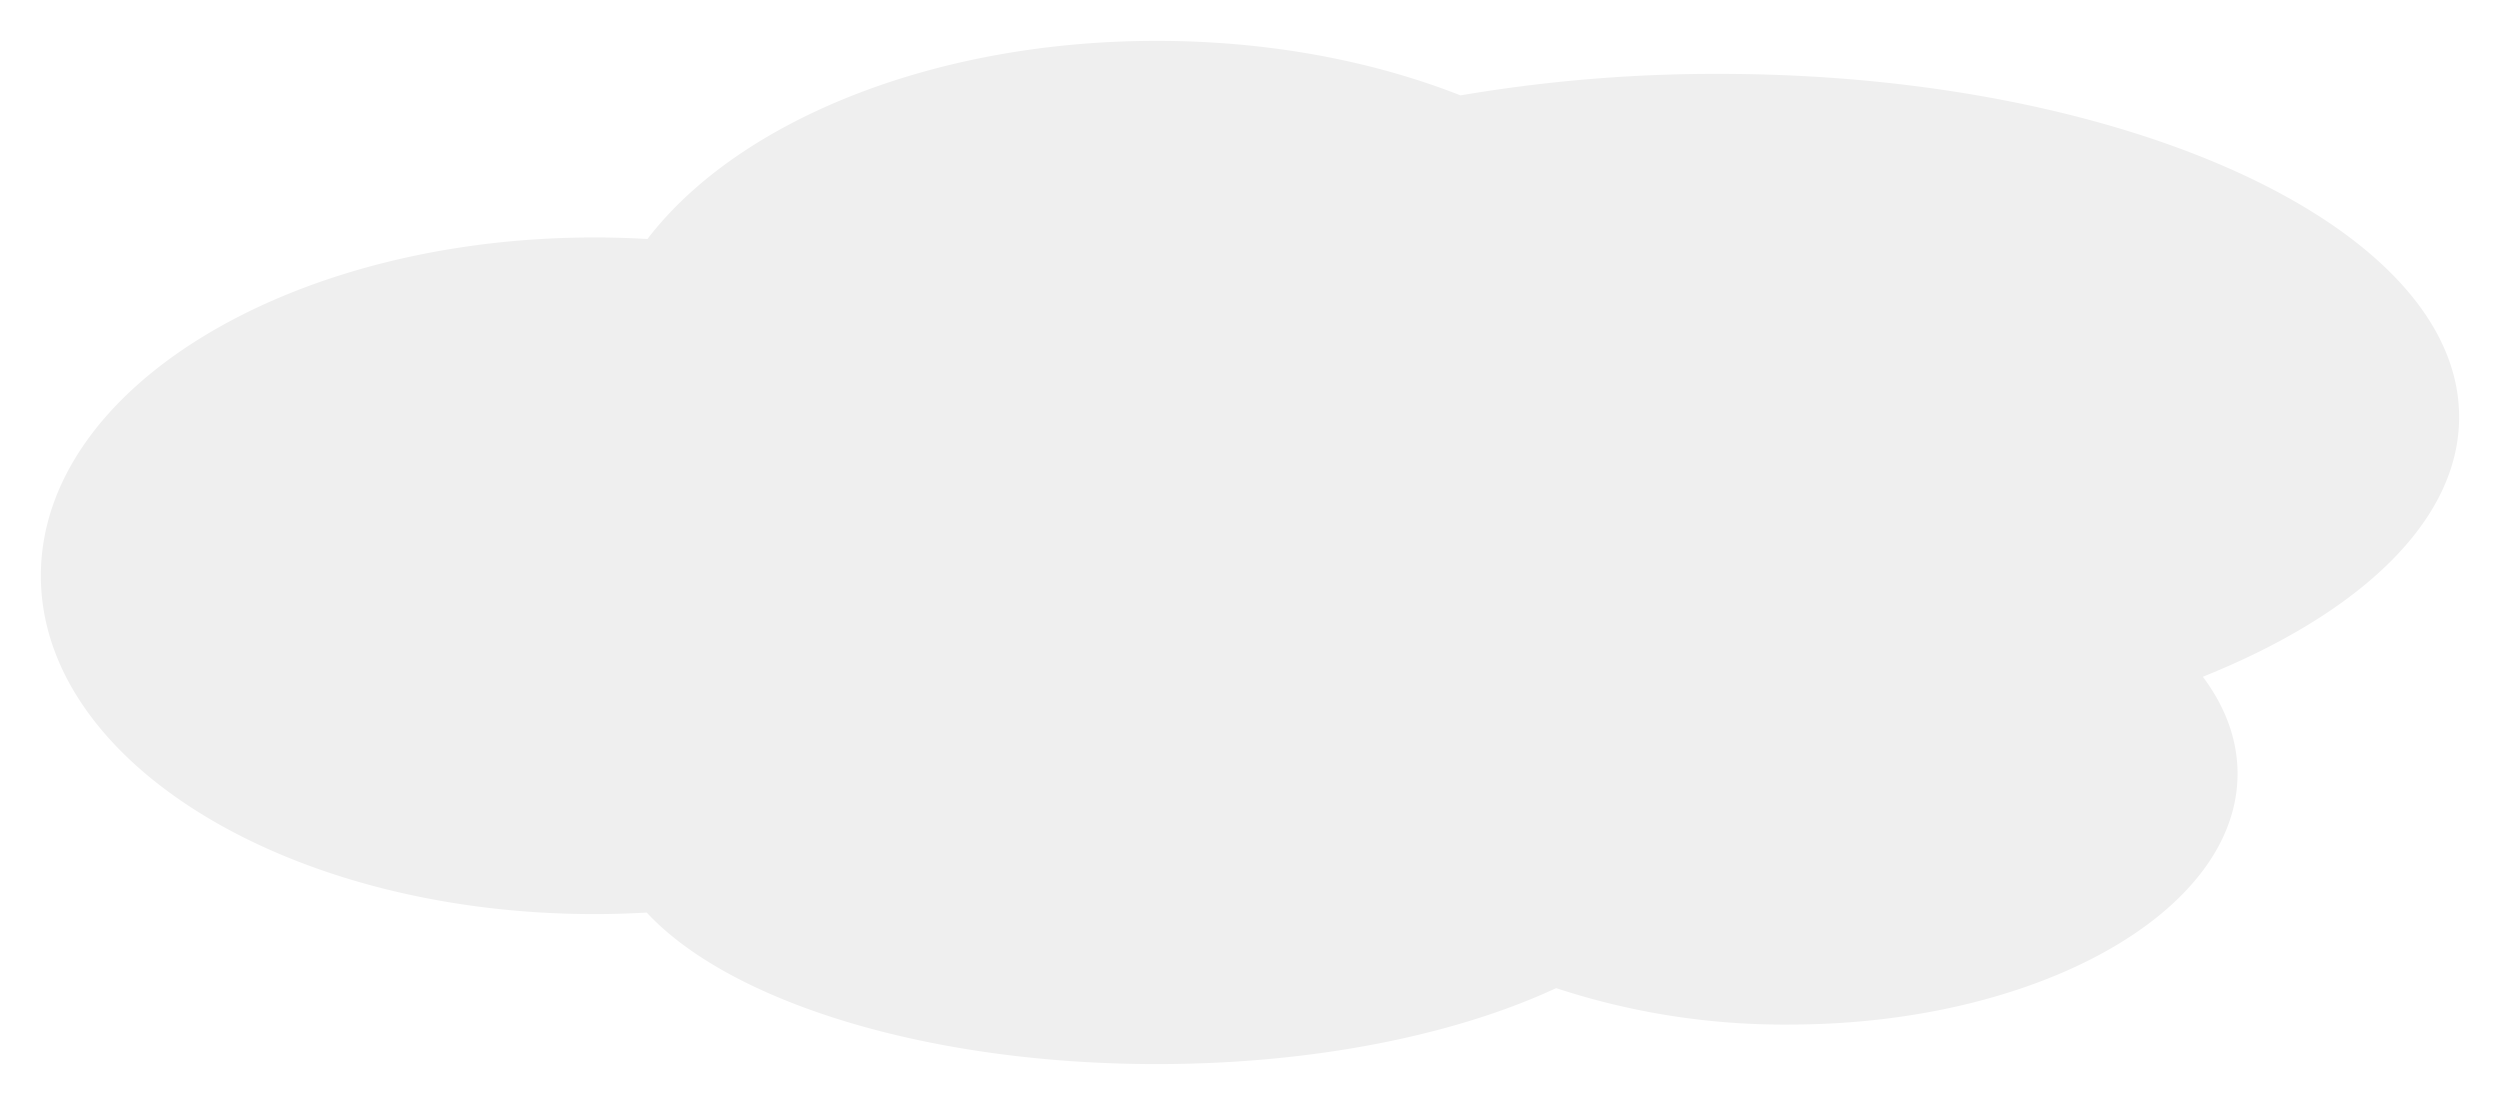
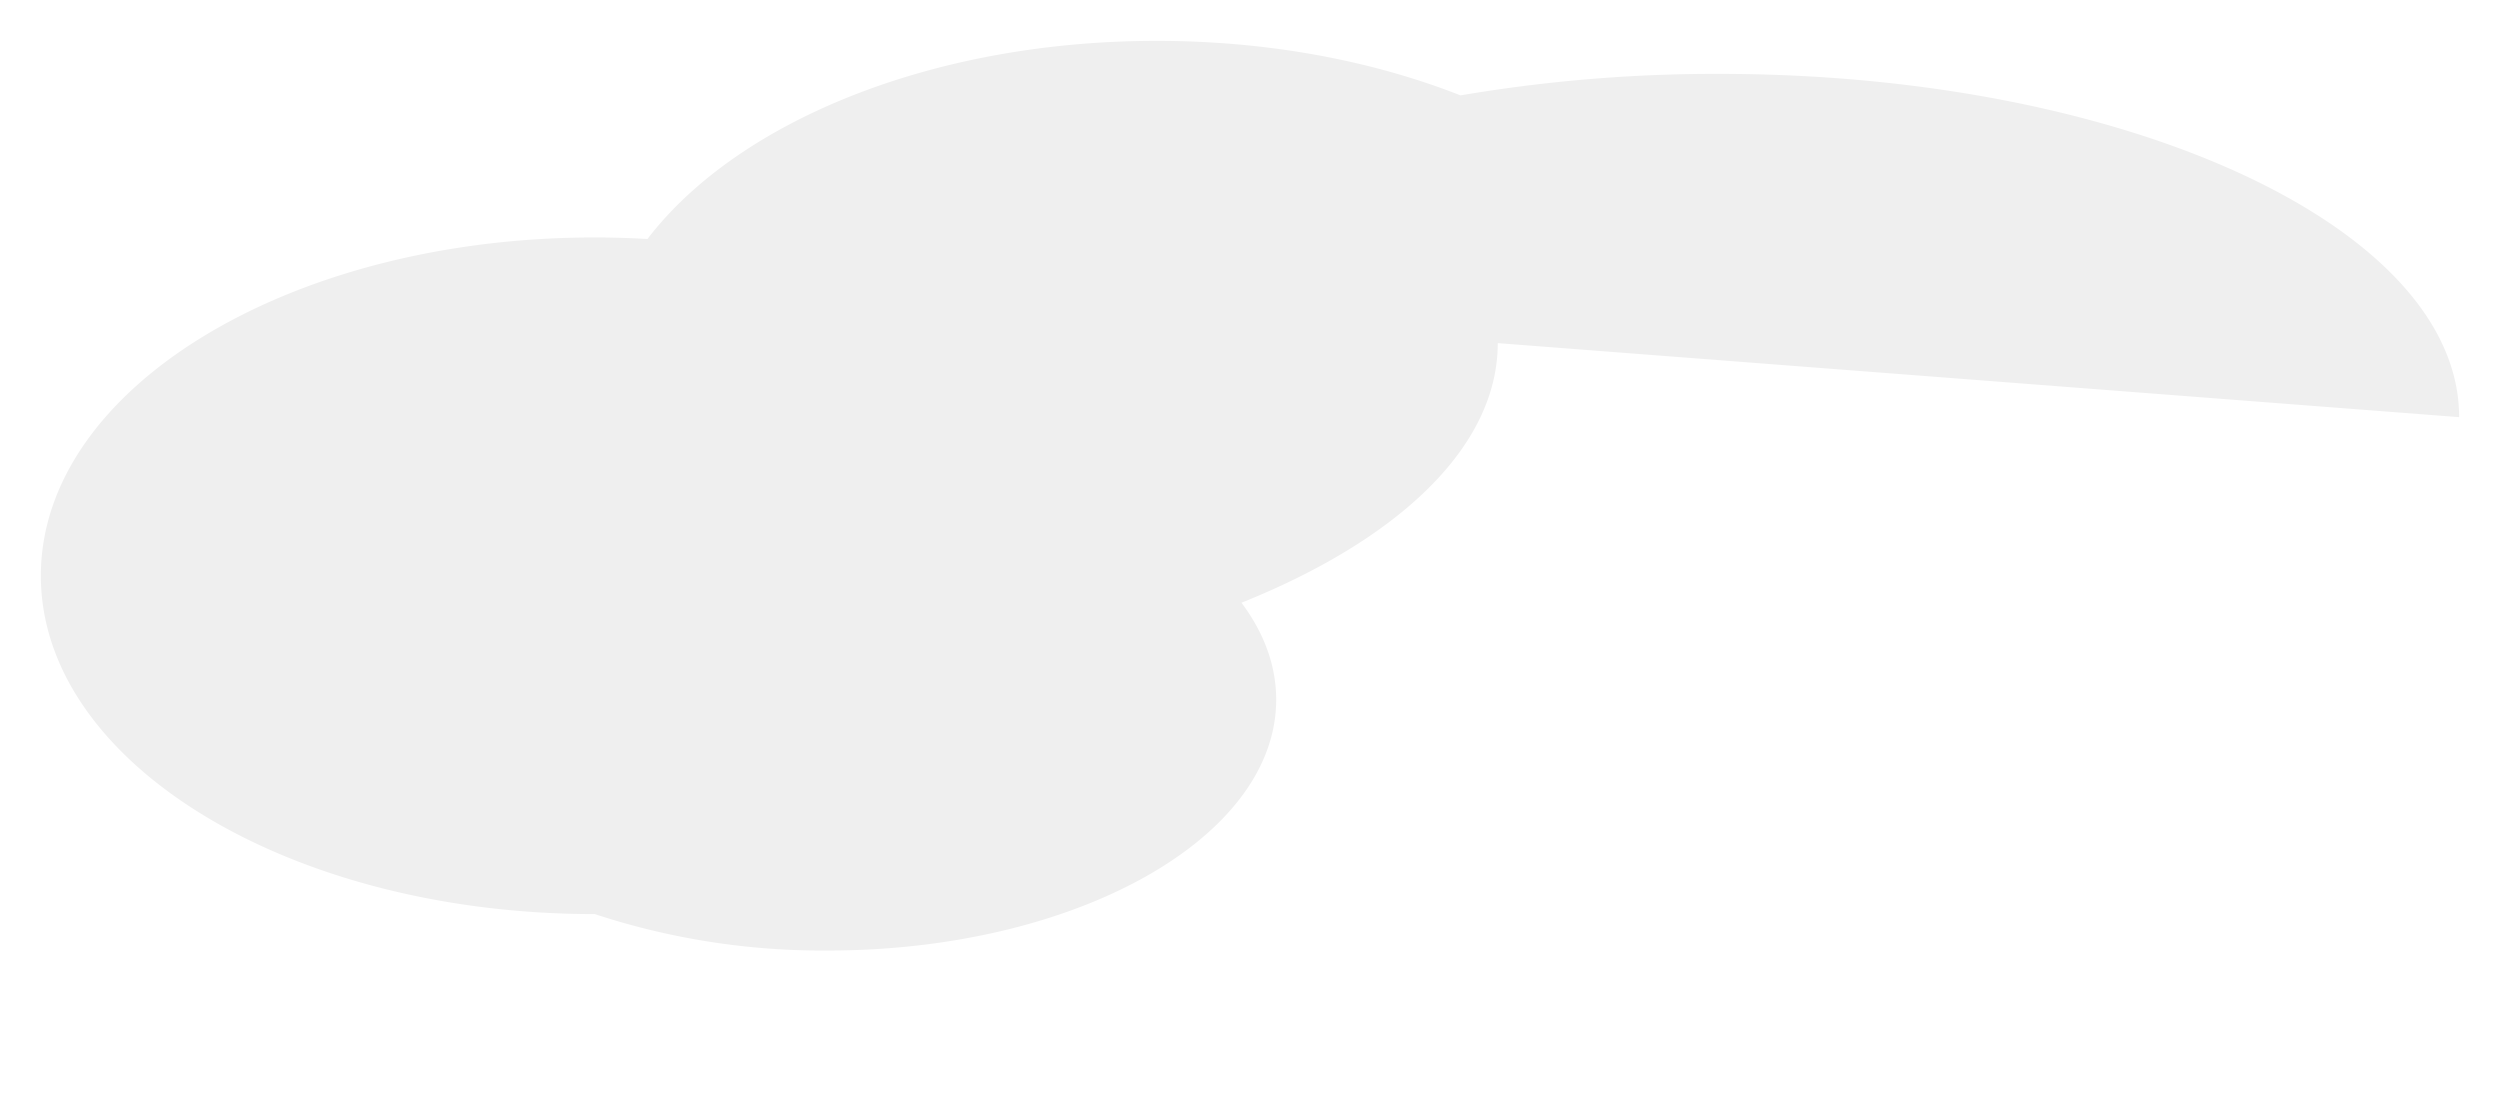
<svg xmlns="http://www.w3.org/2000/svg" width="550.709" height="243.396" viewBox="0 0 550.709 243.396">
  <defs>
    <filter id="パス_64084" x="0" y="0" width="550.709" height="243.396" filterUnits="userSpaceOnUse">
      <feOffset dy="3" input="SourceAlpha" />
      <feGaussianBlur stdDeviation="3" result="blur" />
      <feFlood flood-opacity="0.161" />
      <feComposite operator="in" in2="blur" />
      <feComposite in="SourceGraphic" />
    </filter>
  </defs>
  <g transform="matrix(1, 0, 0, 1, 0, 0)" filter="url(#パス_64084)">
-     <path id="パス_64084-2" data-name="パス 64084" d="M532.708,88.2c0-41.761-73.017-75.617-163.086-75.617a335.7,335.7,0,0,0-56.894,4.739c-19.3-7.588-42.25-12.01-66.909-12.01-49.661,0-92.47,17.868-112.194,43.647-3.824-.222-7.693-.344-11.609-.344C54.631,48.618,0,81.984,0,123.142s54.631,74.527,122.016,74.527c3.865,0,7.679-.122,11.452-.337,18.146,19.583,61.6,33.379,112.352,33.379,34.629,0,65.849-6.433,87.97-16.734a160.579,160.579,0,0,0,51.307,8.028c54.569,0,98.8-24.745,98.8-55.269,0-7.567-2.727-14.779-7.648-21.348,34.56-13.865,56.455-34.334,56.455-57.187" transform="translate(9 0.69)" fill="#efefef" />
+     <path id="パス_64084-2" data-name="パス 64084" d="M532.708,88.2c0-41.761-73.017-75.617-163.086-75.617a335.7,335.7,0,0,0-56.894,4.739c-19.3-7.588-42.25-12.01-66.909-12.01-49.661,0-92.47,17.868-112.194,43.647-3.824-.222-7.693-.344-11.609-.344C54.631,48.618,0,81.984,0,123.142s54.631,74.527,122.016,74.527a160.579,160.579,0,0,0,51.307,8.028c54.569,0,98.8-24.745,98.8-55.269,0-7.567-2.727-14.779-7.648-21.348,34.56-13.865,56.455-34.334,56.455-57.187" transform="translate(9 0.69)" fill="#efefef" />
  </g>
</svg>